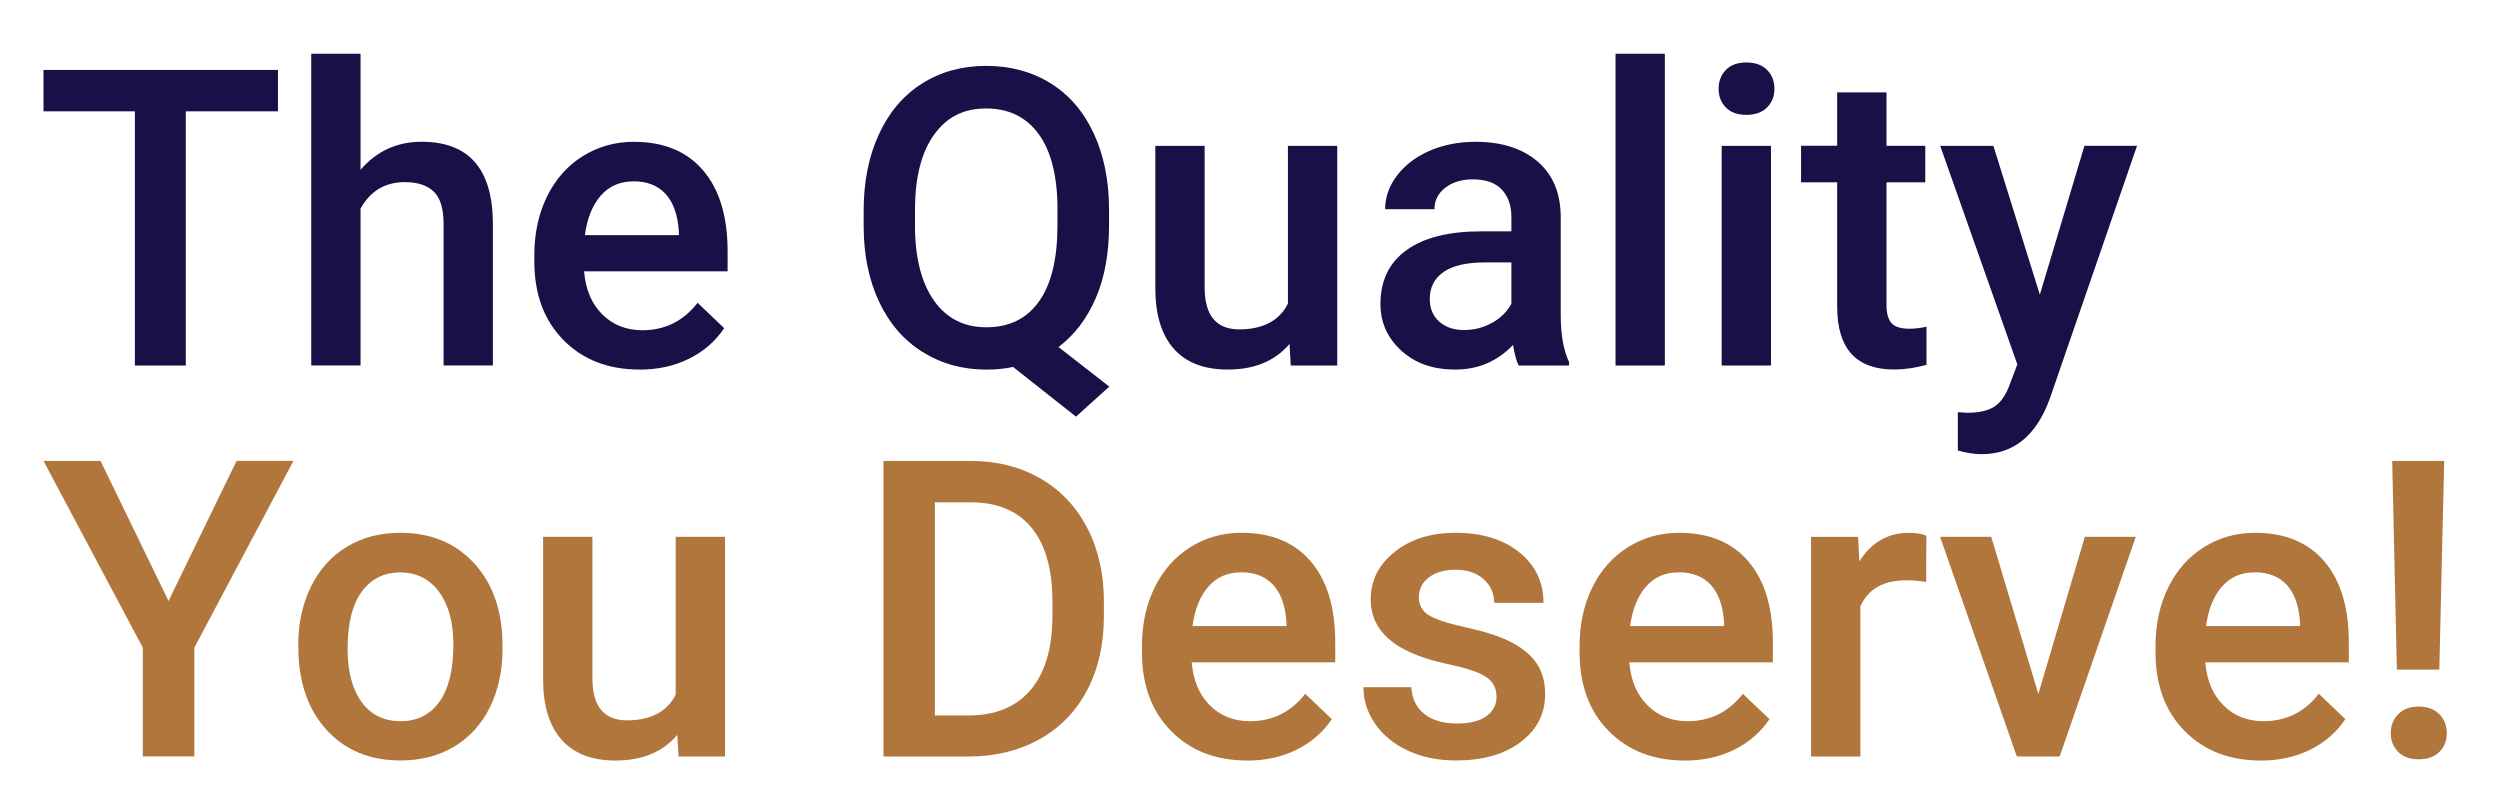
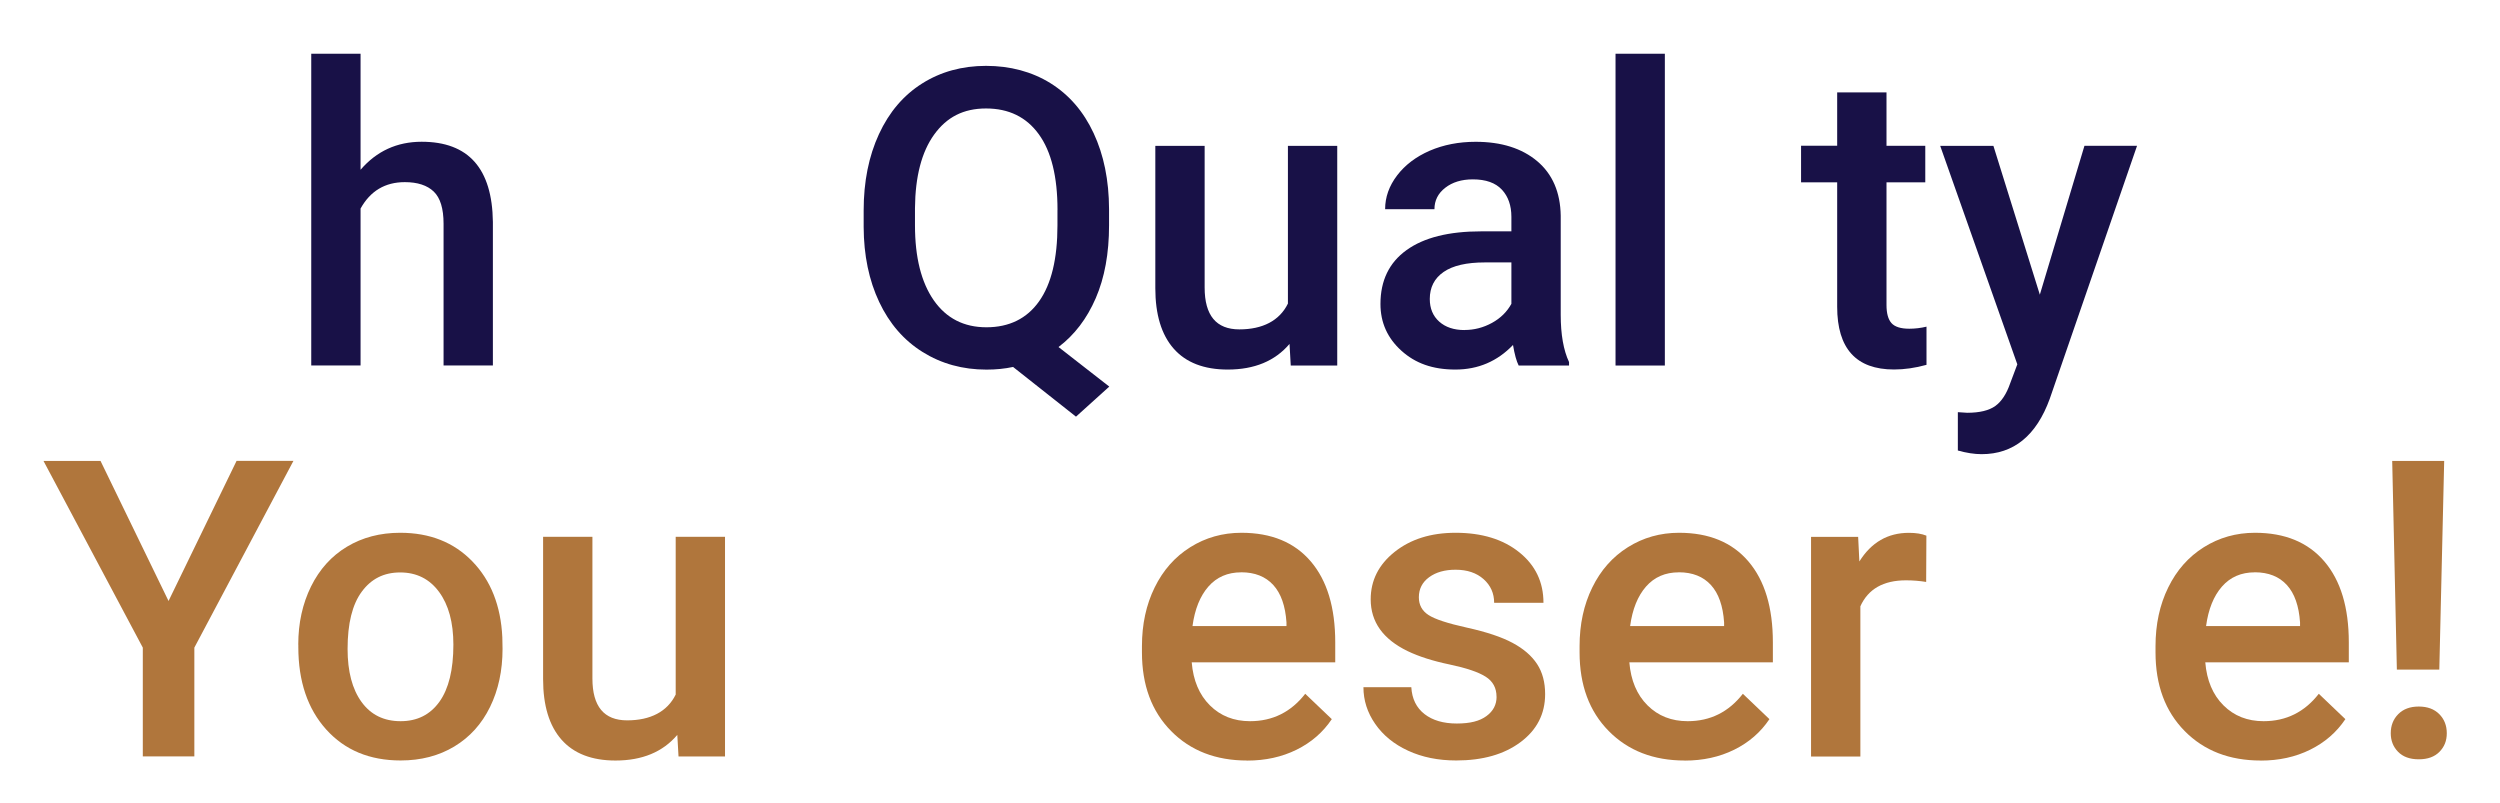
<svg xmlns="http://www.w3.org/2000/svg" id="Layer_1" viewBox="0 0 450.61 144.66">
  <defs>
    <style>.cls-1{fill:#b0763c;}.cls-2{fill:#181147;}</style>
  </defs>
  <path class="cls-1" d="m30.38,108.32l12.26-25.25h10.25l-17.86,33.66v19.61h-9.29v-19.61L7.84,83.08h10.28l12.26,25.25Z" />
  <path class="cls-1" d="m53.76,116.19c0-3.88.77-7.37,2.3-10.48,1.54-3.11,3.7-5.5,6.48-7.17,2.78-1.67,5.98-2.51,9.59-2.51,5.34,0,9.68,1.72,13.01,5.16,3.33,3.44,5.13,8,5.4,13.68l.04,2.09c0,3.9-.75,7.39-2.25,10.46-1.5,3.07-3.65,5.45-6.44,7.13-2.79,1.68-6.02,2.52-9.68,2.52-5.59,0-10.06-1.86-13.41-5.58-3.35-3.72-5.03-8.68-5.03-14.87v-.44Zm8.89.77c0,4.07.84,7.26,2.52,9.57,1.68,2.31,4.02,3.46,7.03,3.46s5.33-1.17,7.01-3.51c1.67-2.34,2.51-5.77,2.51-10.28,0-4-.86-7.17-2.58-9.51s-4.06-3.51-7.01-3.51-5.21,1.15-6.92,3.46c-1.71,2.31-2.56,5.75-2.56,10.34Z" />
  <path class="cls-1" d="m122.07,132.47c-2.61,3.07-6.32,4.61-11.12,4.61-4.29,0-7.54-1.26-9.75-3.77-2.21-2.51-3.31-6.15-3.31-10.9v-25.65h8.89v25.54c0,5.03,2.09,7.54,6.26,7.54s7.23-1.55,8.75-4.65v-28.43h8.89v39.59h-8.38l-.22-3.88Z" />
-   <path class="cls-1" d="m159.24,136.35v-53.27h15.73c4.71,0,8.88,1.05,12.53,3.15,3.65,2.1,6.47,5.07,8.47,8.93,2,3.85,3,8.27,3,13.25v2.67c0,5.05-1.01,9.49-3.02,13.32-2.01,3.83-4.88,6.78-8.6,8.85s-7.98,3.11-12.79,3.11h-15.33Zm9.26-45.81v38.42h6.04c4.85,0,8.58-1.52,11.18-4.56,2.6-3.04,3.92-7.4,3.97-13.08v-2.96c0-5.78-1.26-10.2-3.77-13.25-2.51-3.05-6.16-4.57-10.94-4.57h-6.48Z" />
  <path class="cls-1" d="m224.78,137.08c-5.63,0-10.2-1.77-13.7-5.32-3.5-3.55-5.25-8.27-5.25-14.18v-1.1c0-3.95.76-7.48,2.29-10.59,1.52-3.11,3.66-5.53,6.42-7.26,2.76-1.73,5.83-2.6,9.22-2.6,5.39,0,9.56,1.72,12.5,5.16,2.94,3.44,4.41,8.31,4.41,14.6v3.59h-25.87c.27,3.27,1.36,5.85,3.28,7.76,1.91,1.9,4.32,2.85,7.23,2.85,4.07,0,7.39-1.65,9.95-4.94l4.79,4.57c-1.59,2.37-3.7,4.2-6.35,5.51s-5.62,1.96-8.91,1.96Zm-1.06-33.92c-2.44,0-4.41.85-5.91,2.56-1.5,1.71-2.46,4.09-2.87,7.13h16.94v-.66c-.2-2.98-.99-5.23-2.38-6.75-1.39-1.52-3.32-2.29-5.78-2.29Z" />
  <path class="cls-1" d="m269.74,125.59c0-1.59-.65-2.79-1.96-3.62-1.3-.83-3.47-1.56-6.49-2.2-3.03-.63-5.55-1.44-7.57-2.41-4.44-2.15-6.66-5.26-6.66-9.33,0-3.41,1.44-6.27,4.32-8.56,2.88-2.29,6.54-3.44,10.98-3.44,4.73,0,8.56,1.17,11.47,3.51,2.92,2.34,4.37,5.38,4.37,9.11h-8.89c0-1.71-.63-3.13-1.9-4.26-1.27-1.13-2.95-1.7-5.05-1.7-1.95,0-3.54.45-4.77,1.35-1.23.9-1.85,2.11-1.85,3.62,0,1.37.57,2.43,1.72,3.18,1.15.76,3.46,1.52,6.95,2.29,3.49.77,6.23,1.68,8.21,2.74,1.99,1.06,3.46,2.34,4.43,3.82s1.45,3.29,1.45,5.42c0,3.56-1.48,6.45-4.43,8.65-2.95,2.21-6.82,3.31-11.6,3.31-3.25,0-6.14-.59-8.67-1.76-2.54-1.17-4.51-2.78-5.93-4.83-1.42-2.05-2.12-4.26-2.12-6.62h8.63c.12,2.1.92,3.71,2.38,4.85,1.46,1.13,3.4,1.7,5.82,1.7s4.12-.44,5.34-1.34c1.22-.89,1.83-2.05,1.83-3.49Z" />
  <path class="cls-1" d="m303.66,137.08c-5.63,0-10.2-1.77-13.7-5.32-3.5-3.55-5.25-8.27-5.25-14.18v-1.1c0-3.95.76-7.48,2.29-10.59,1.52-3.11,3.66-5.53,6.42-7.26,2.76-1.73,5.83-2.6,9.22-2.6,5.39,0,9.56,1.72,12.5,5.16,2.94,3.44,4.41,8.31,4.41,14.6v3.59h-25.87c.27,3.27,1.36,5.85,3.28,7.76,1.91,1.9,4.32,2.85,7.23,2.85,4.07,0,7.39-1.65,9.95-4.94l4.79,4.57c-1.59,2.37-3.7,4.2-6.35,5.51s-5.62,1.96-8.91,1.96Zm-1.06-33.92c-2.44,0-4.41.85-5.91,2.56-1.5,1.71-2.46,4.09-2.87,7.13h16.94v-.66c-.2-2.98-.99-5.23-2.38-6.75-1.39-1.52-3.32-2.29-5.78-2.29Z" />
  <path class="cls-1" d="m347.17,104.89c-1.17-.19-2.38-.29-3.62-.29-4.07,0-6.82,1.56-8.23,4.68v27.08h-8.89v-39.59h8.49l.22,4.43c2.15-3.44,5.12-5.16,8.93-5.16,1.27,0,2.32.17,3.15.51l-.04,8.34Z" />
-   <path class="cls-1" d="m367.4,125.08l8.38-28.32h9.18l-13.72,39.59h-7.72l-13.83-39.59h9.22l8.49,28.32Z" />
  <path class="cls-1" d="m407.47,137.08c-5.63,0-10.2-1.77-13.7-5.32-3.5-3.55-5.25-8.27-5.25-14.18v-1.1c0-3.95.76-7.48,2.29-10.59,1.52-3.11,3.66-5.53,6.42-7.26,2.76-1.73,5.83-2.6,9.22-2.6,5.39,0,9.56,1.72,12.5,5.16,2.94,3.44,4.41,8.31,4.41,14.6v3.59h-25.87c.27,3.27,1.36,5.85,3.28,7.76,1.91,1.9,4.32,2.85,7.23,2.85,4.07,0,7.39-1.65,9.95-4.94l4.79,4.57c-1.59,2.37-3.7,4.2-6.35,5.51s-5.62,1.96-8.91,1.96Zm-1.06-33.92c-2.44,0-4.41.85-5.91,2.56-1.5,1.71-2.46,4.09-2.87,7.13h16.94v-.66c-.2-2.98-.99-5.23-2.38-6.75-1.39-1.52-3.32-2.29-5.78-2.29Z" />
  <path class="cls-1" d="m430.92,132.16c0-1.38.45-2.53,1.35-3.44.9-.91,2.13-1.37,3.7-1.37s2.79.46,3.7,1.37c.9.91,1.35,2.06,1.35,3.44s-.44,2.45-1.32,3.35-2.12,1.35-3.73,1.35-2.85-.45-3.73-1.35c-.88-.9-1.32-2.02-1.32-3.35Zm8.75-11.47h-7.65l-.84-37.61h9.37l-.88,37.61Z" />
-   <path class="cls-2" d="m50.1,20.07h-16.61v45.81h-9.18V20.07H7.84v-7.46h42.26v7.46Z" />
  <path class="cls-2" d="m64.99,30.6c2.9-3.37,6.57-5.05,11.01-5.05,8.44,0,12.72,4.82,12.84,14.45v25.87h-8.89v-25.54c0-2.73-.59-4.67-1.77-5.8-1.18-1.13-2.92-1.7-5.21-1.7-3.56,0-6.22,1.59-7.98,4.76v28.28h-8.89V9.68h8.89v20.93Z" />
-   <path class="cls-2" d="m115.26,66.61c-5.63,0-10.2-1.77-13.7-5.32-3.5-3.55-5.25-8.27-5.25-14.18v-1.1c0-3.95.76-7.48,2.29-10.59,1.52-3.11,3.66-5.53,6.42-7.26,2.76-1.73,5.83-2.6,9.22-2.6,5.39,0,9.56,1.72,12.5,5.16,2.94,3.44,4.41,8.31,4.41,14.6v3.59h-25.87c.27,3.27,1.36,5.85,3.28,7.76,1.91,1.9,4.32,2.85,7.23,2.85,4.07,0,7.39-1.65,9.95-4.94l4.79,4.57c-1.59,2.37-3.7,4.2-6.35,5.51s-5.62,1.96-8.91,1.96Zm-1.06-33.92c-2.44,0-4.41.85-5.91,2.56-1.5,1.71-2.46,4.09-2.87,7.13h16.94v-.66c-.2-2.98-.99-5.23-2.38-6.75-1.39-1.52-3.32-2.29-5.78-2.29Z" />
  <path class="cls-2" d="m199.9,40.63c0,5.05-.8,9.42-2.4,13.12-1.6,3.7-3.84,6.63-6.71,8.8l9.15,7.13-6,5.42-11.34-8.96c-1.49.32-3.09.48-4.79.48-4.29,0-8.13-1.06-11.51-3.17-3.38-2.11-5.99-5.12-7.83-9.02-1.84-3.9-2.78-8.4-2.8-13.5v-3c0-5.2.92-9.78,2.76-13.76,1.84-3.98,4.44-7.02,7.79-9.13,3.35-2.11,7.19-3.17,11.51-3.17s8.26,1.04,11.62,3.13c3.35,2.09,5.95,5.09,7.77,9,1.83,3.92,2.76,8.47,2.78,13.67v2.96Zm-9.29-2.78c0-6-1.12-10.55-3.37-13.65-2.24-3.1-5.42-4.65-9.51-4.65s-7.09,1.57-9.35,4.7c-2.26,3.13-3.41,7.56-3.46,13.26v3.11c0,5.76,1.13,10.26,3.38,13.5,2.26,3.24,5.42,4.87,9.5,4.87s7.29-1.56,9.49-4.68c2.21-3.12,3.31-7.68,3.31-13.68v-2.78Z" />
  <path class="cls-2" d="m232.42,62c-2.61,3.07-6.32,4.61-11.12,4.61-4.29,0-7.54-1.26-9.75-3.77-2.21-2.51-3.31-6.15-3.31-10.9v-25.65h8.89v25.54c0,5.03,2.09,7.54,6.26,7.54s7.23-1.55,8.75-4.65v-28.43h8.89v39.59h-8.38l-.22-3.88Z" />
  <path class="cls-2" d="m273.73,65.88c-.39-.76-.73-1.99-1.02-3.7-2.83,2.95-6.29,4.43-10.39,4.43s-7.22-1.13-9.73-3.4-3.77-5.07-3.77-8.42c0-4.22,1.57-7.46,4.7-9.71,3.13-2.26,7.62-3.38,13.45-3.38h5.45v-2.6c0-2.05-.57-3.69-1.72-4.92-1.15-1.23-2.89-1.85-5.23-1.85-2.03,0-3.68.51-4.98,1.52s-1.94,2.3-1.94,3.86h-8.89c0-2.17.72-4.2,2.16-6.09,1.44-1.89,3.4-3.37,5.87-4.45,2.48-1.07,5.24-1.61,8.29-1.61,4.63,0,8.33,1.17,11.09,3.49,2.76,2.33,4.17,5.6,4.24,9.82v17.86c0,3.56.5,6.4,1.5,8.53v.62h-9.07Zm-9.77-6.4c1.76,0,3.41-.43,4.96-1.28,1.55-.85,2.71-2,3.5-3.44v-7.46h-4.79c-3.29,0-5.77.57-7.43,1.72-1.66,1.15-2.49,2.77-2.49,4.87,0,1.71.57,3.07,1.7,4.08,1.13,1.01,2.65,1.52,4.56,1.52Z" />
  <path class="cls-2" d="m300.08,65.88h-8.89V9.68h8.89v56.2Z" />
-   <path class="cls-2" d="m309.77,16.01c0-1.37.43-2.5,1.3-3.4.87-.9,2.1-1.35,3.71-1.35s2.85.45,3.73,1.35c.88.9,1.32,2.04,1.32,3.4s-.44,2.46-1.32,3.35c-.88.89-2.12,1.34-3.73,1.34s-2.85-.44-3.71-1.34c-.87-.89-1.3-2.01-1.3-3.35Zm9.44,49.87h-8.89V26.29h8.89v39.59Z" />
  <path class="cls-2" d="m340.03,16.66v9.62h6.99v6.59h-6.99v22.1c0,1.51.3,2.6.9,3.27.6.67,1.67,1.01,3.2,1.01,1.02,0,2.06-.12,3.11-.37v6.88c-2.03.56-3.98.84-5.85.84-6.83,0-10.25-3.77-10.25-11.31v-22.43h-6.51v-6.59h6.51v-9.62h8.89Z" />
  <path class="cls-2" d="m367.66,53.14l8.05-26.86h9.48l-15.73,45.59c-2.42,6.66-6.51,9.99-12.29,9.99-1.29,0-2.72-.22-4.28-.66v-6.91l1.68.11c2.24,0,3.93-.41,5.07-1.22,1.13-.82,2.03-2.19,2.69-4.11l1.28-3.4-13.9-39.38h9.59l8.38,26.86Z" />
</svg>